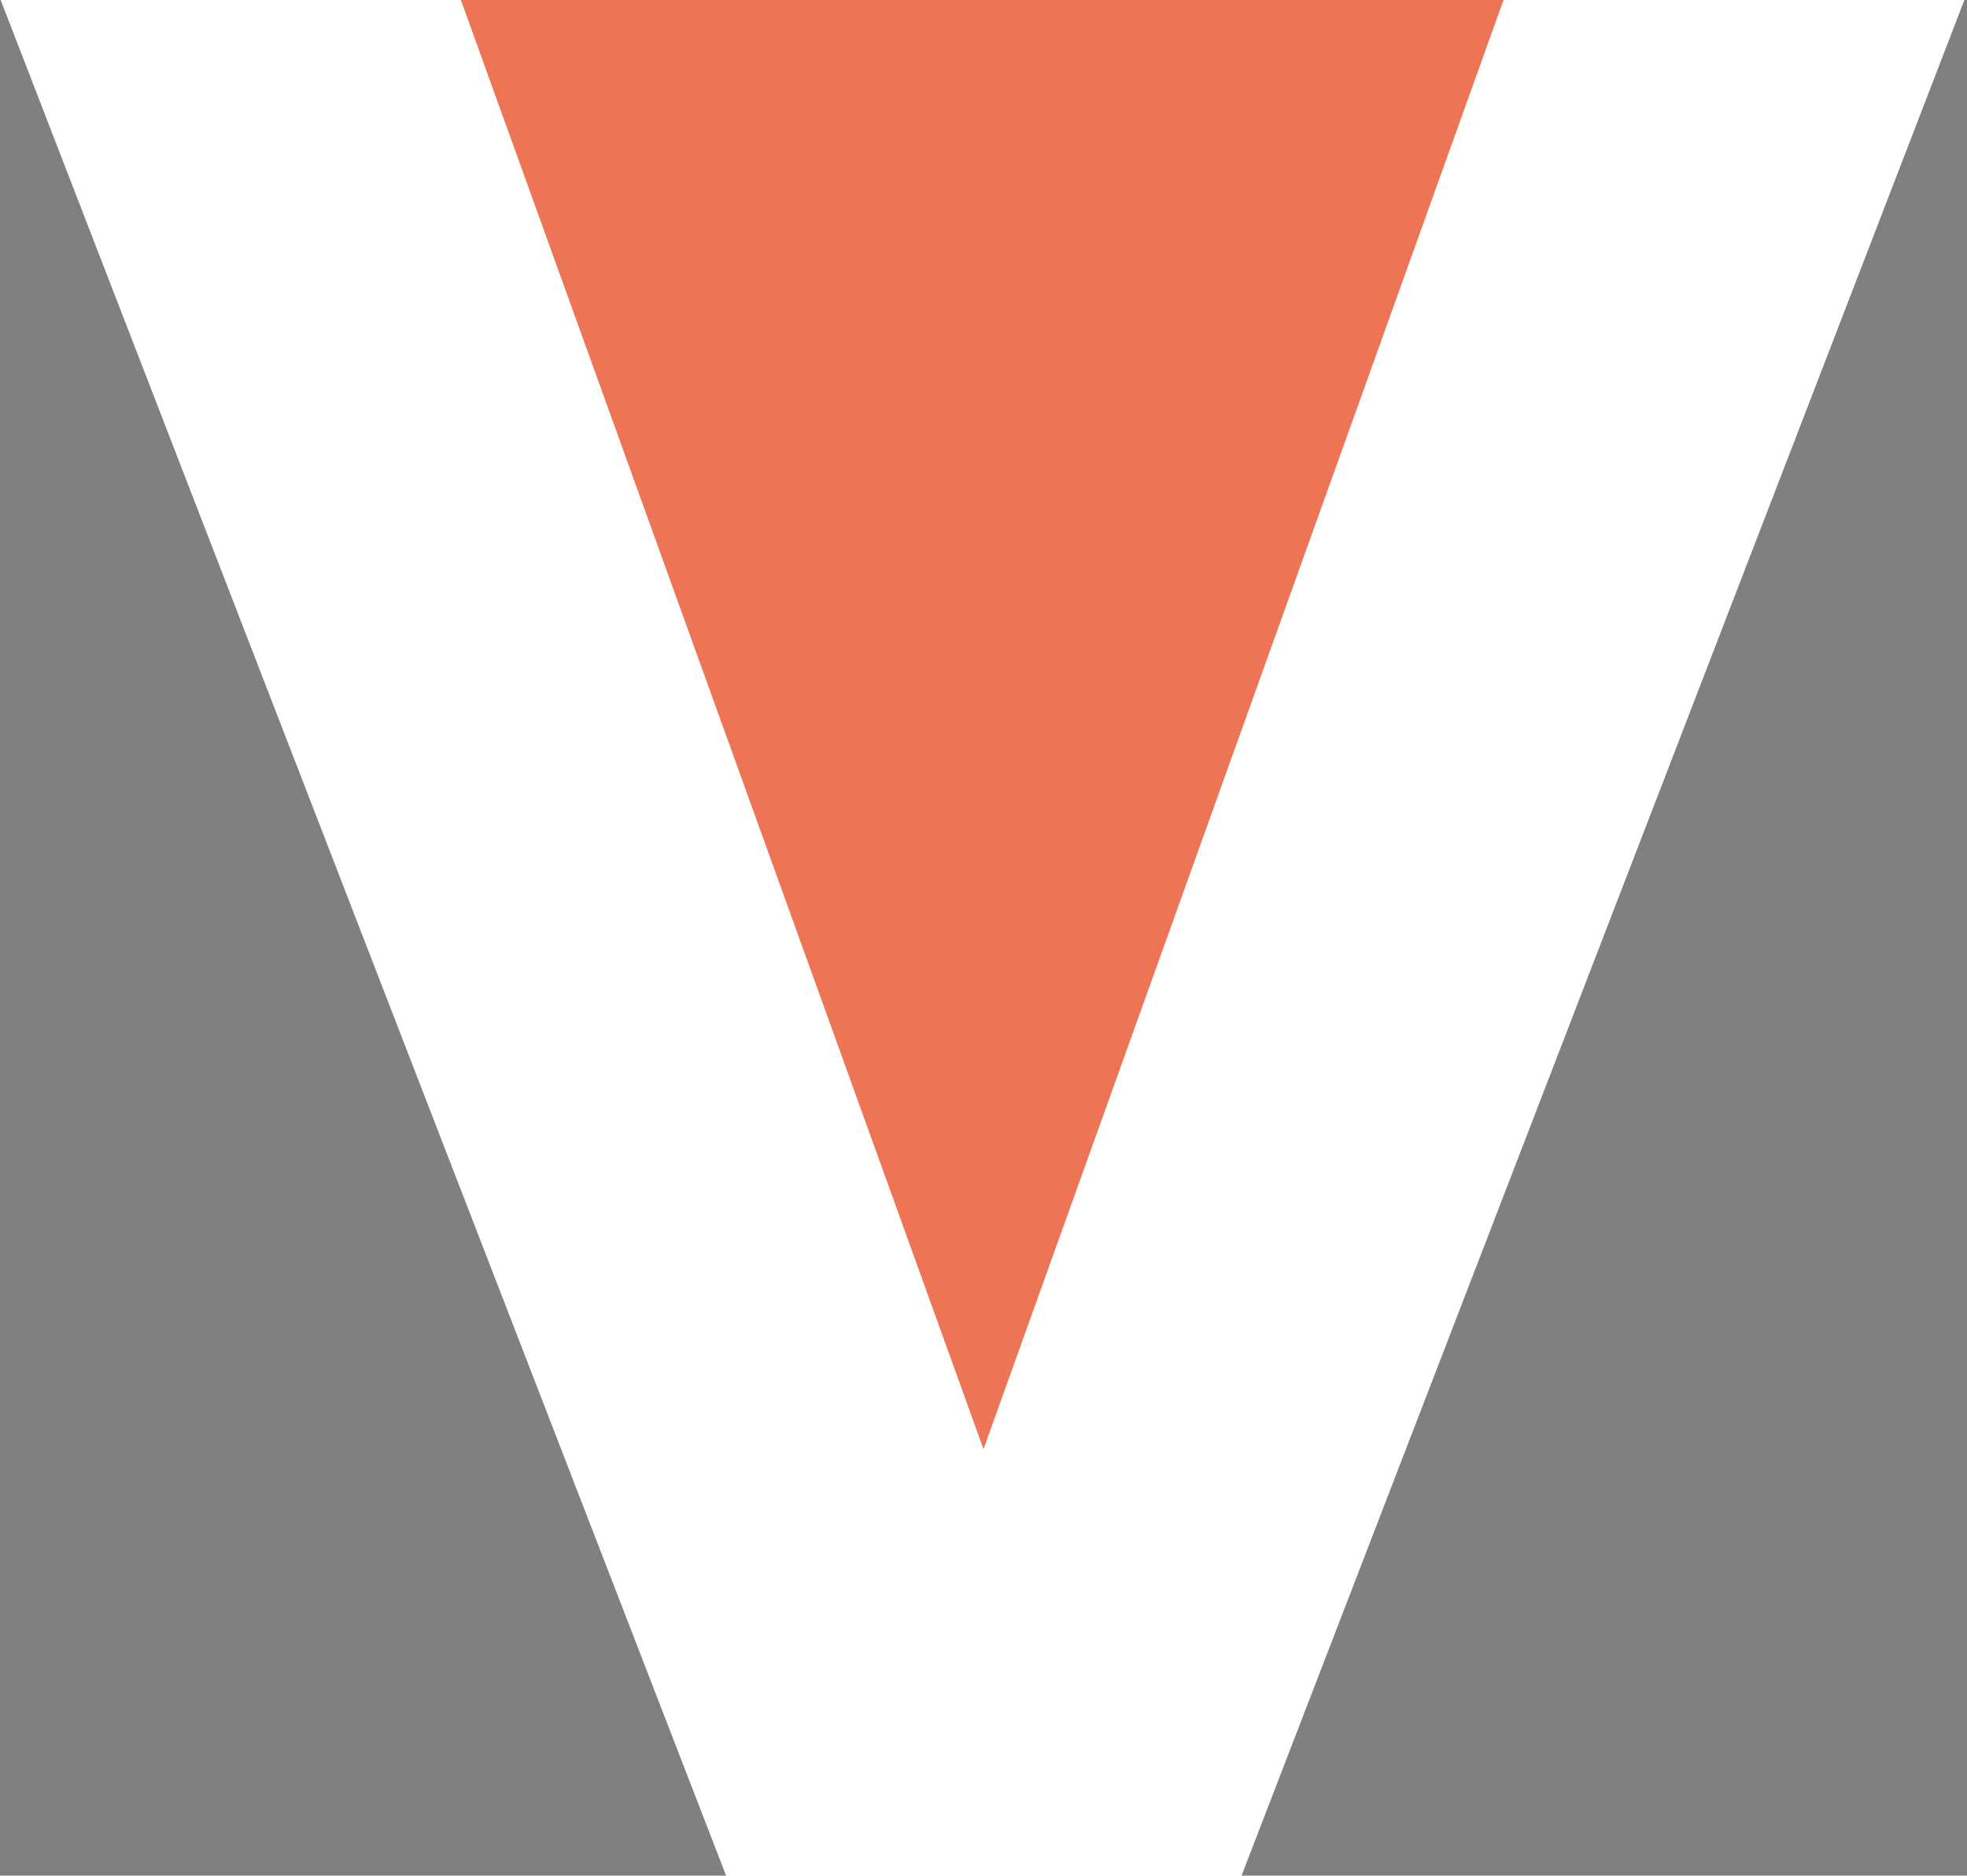
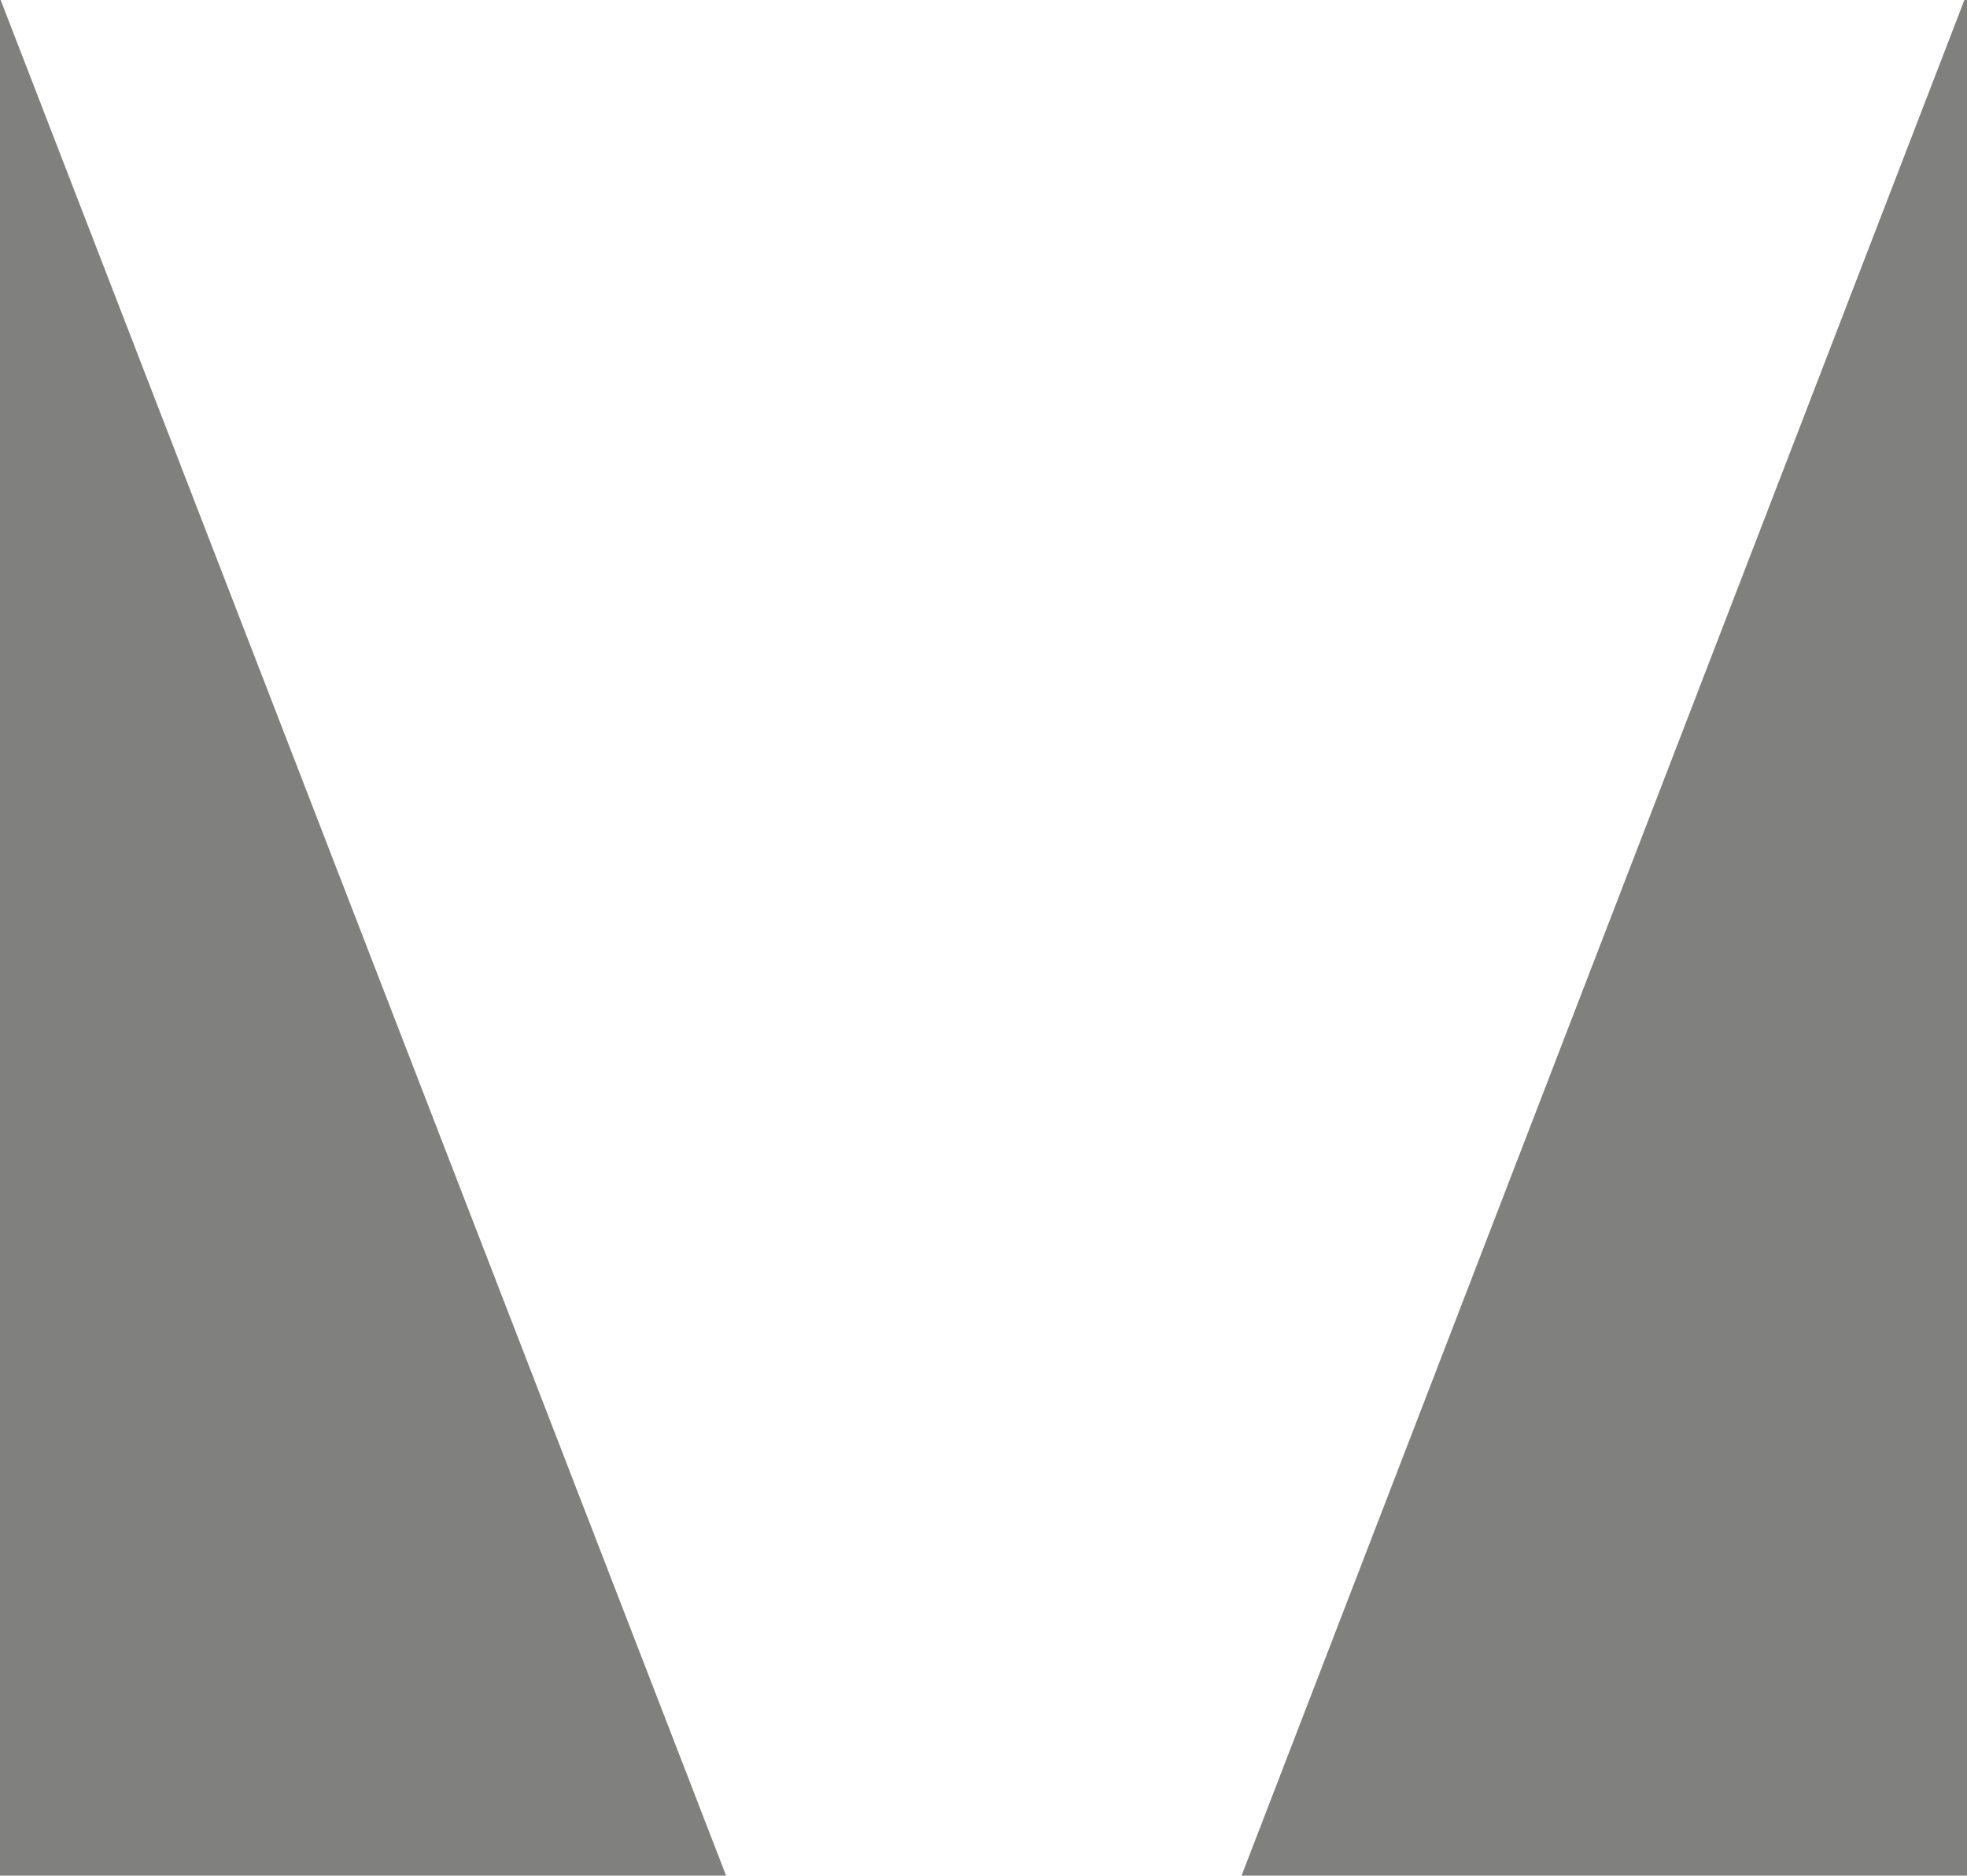
<svg xmlns="http://www.w3.org/2000/svg" id="Ebene_1" data-name="Ebene 1" viewBox="0 0 30.26 28.85">
  <polygon points="19.1 28.85 30.26 28.85 30.26 0 30.22 0 19.1 28.85" style="fill:#80807f" />
-   <polygon points="23.13 0 7.09 0 15.13 22.29 23.13 0" style="fill:#ed7556" />
  <polyline points="0.01 0 0 0 0 28.85 11.17 28.85 0.01 0" style="fill:#80807f" />
</svg>